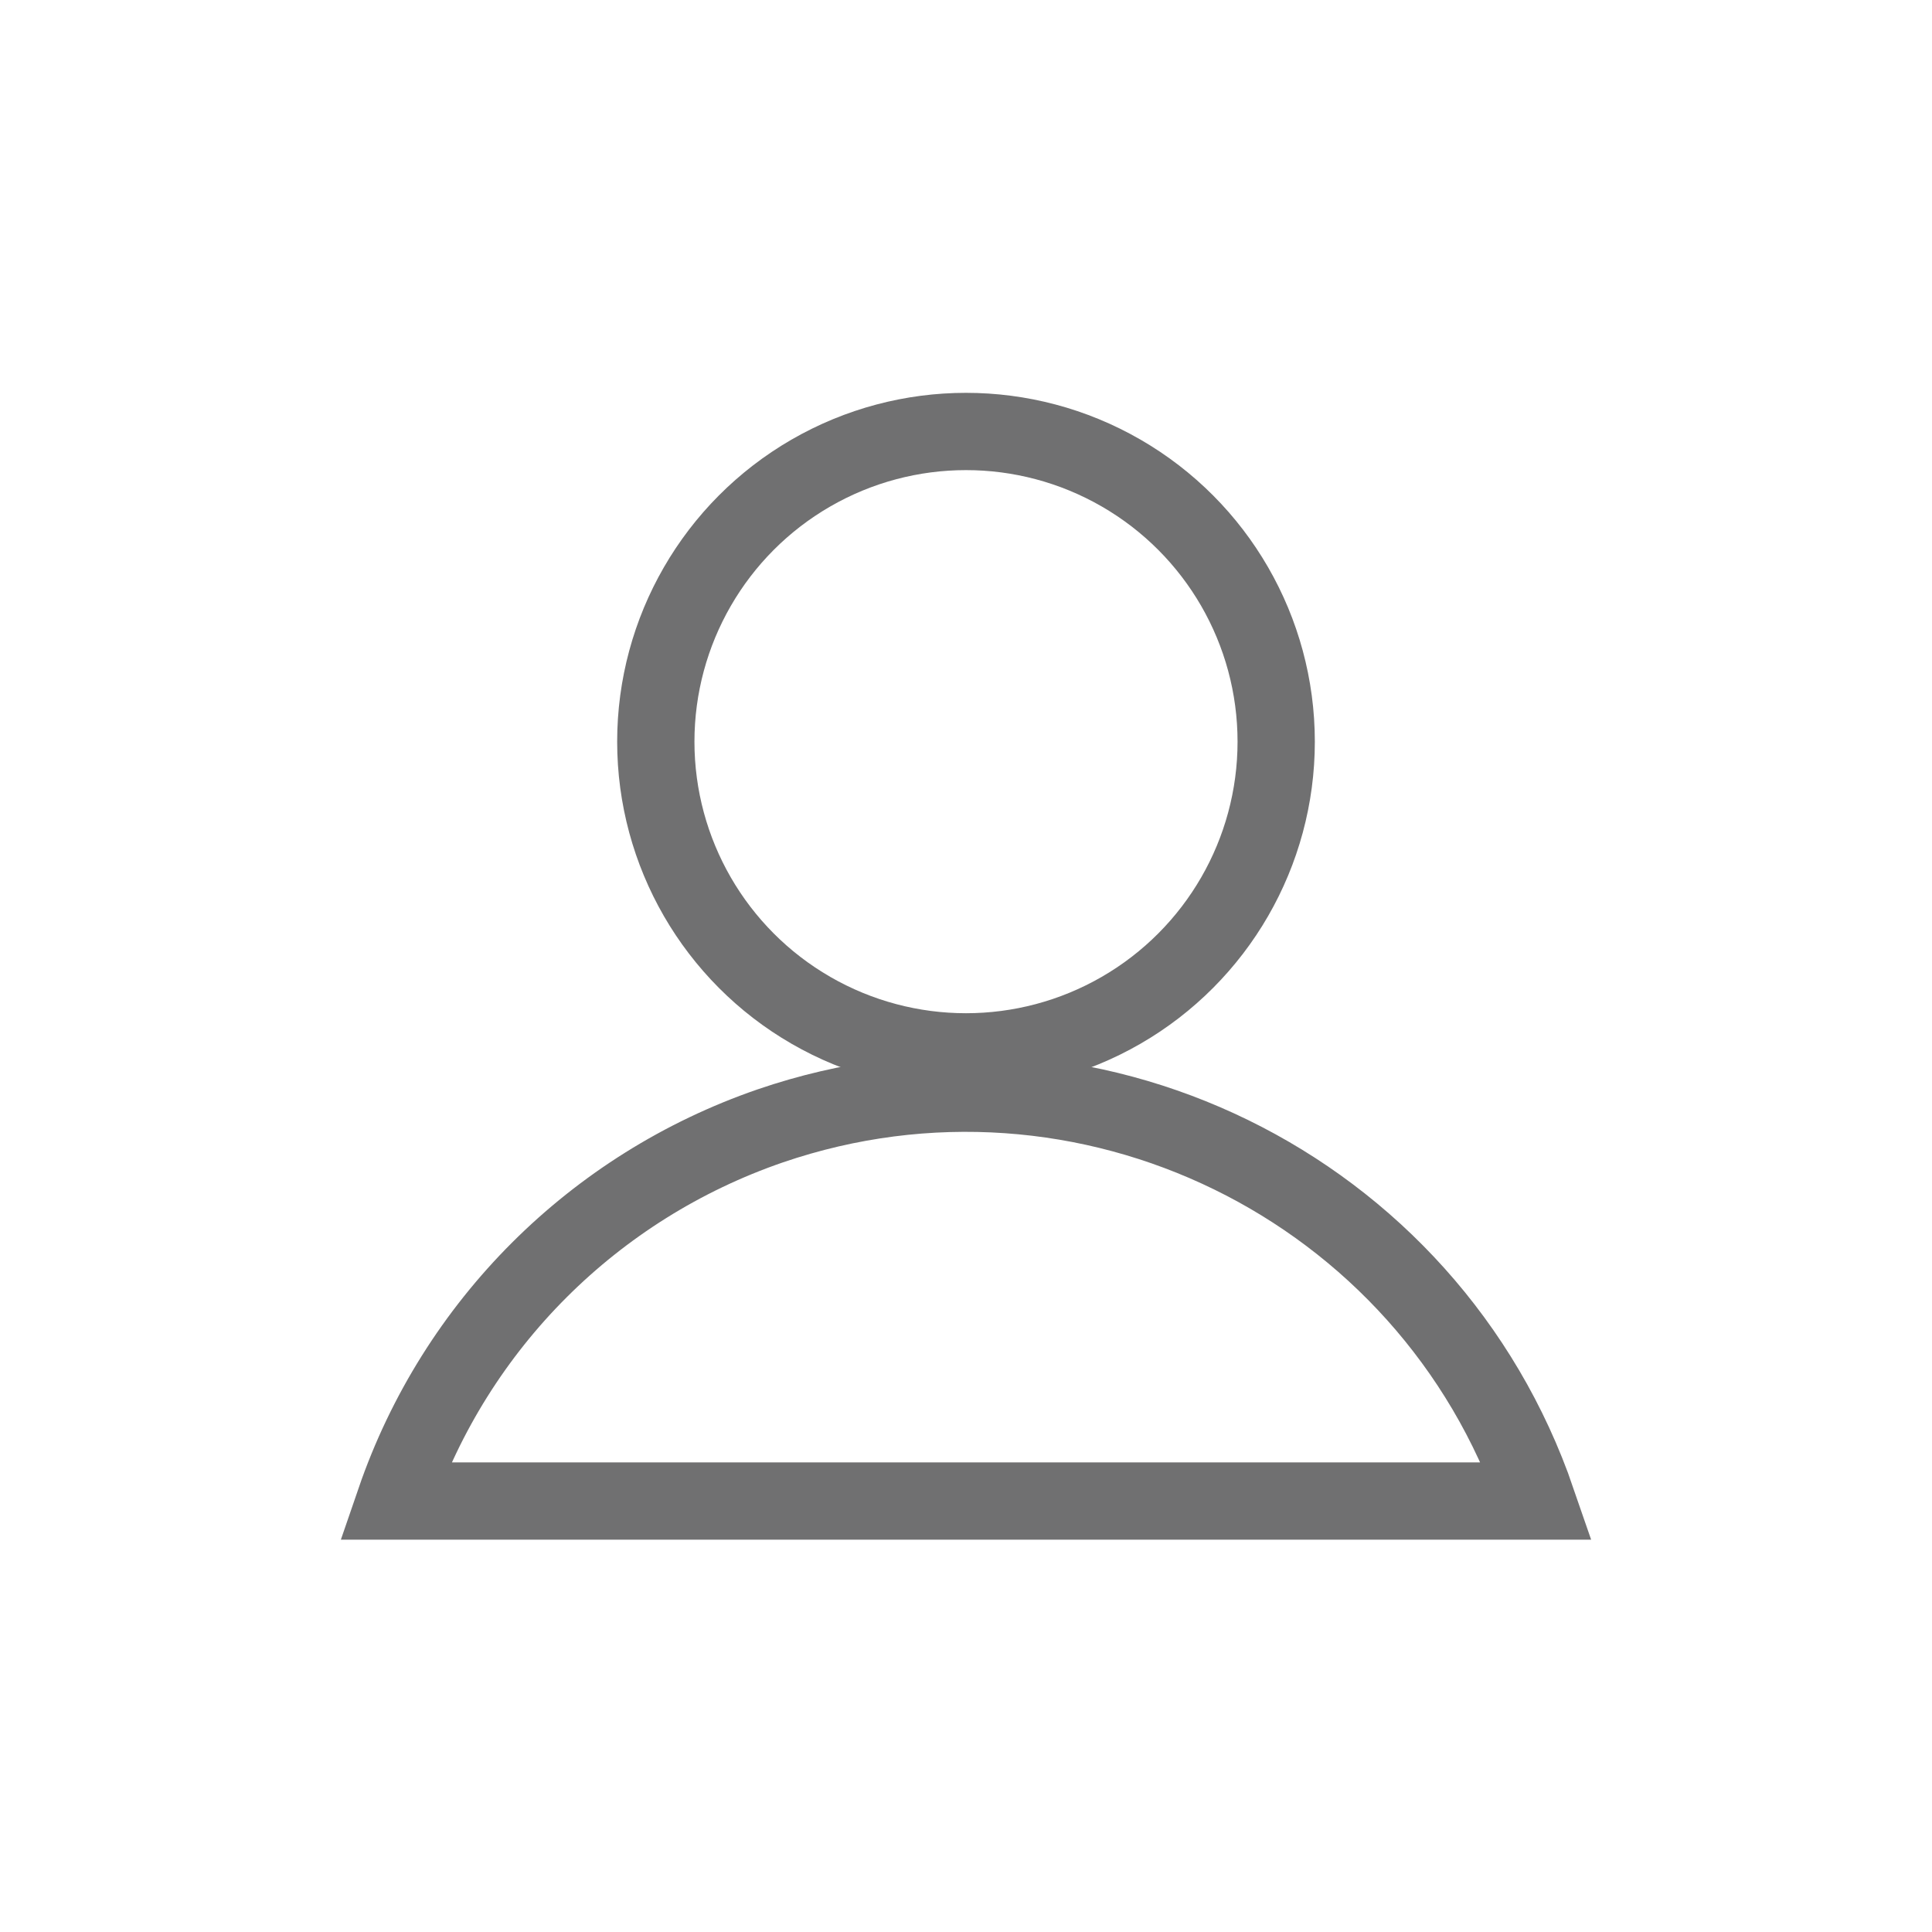
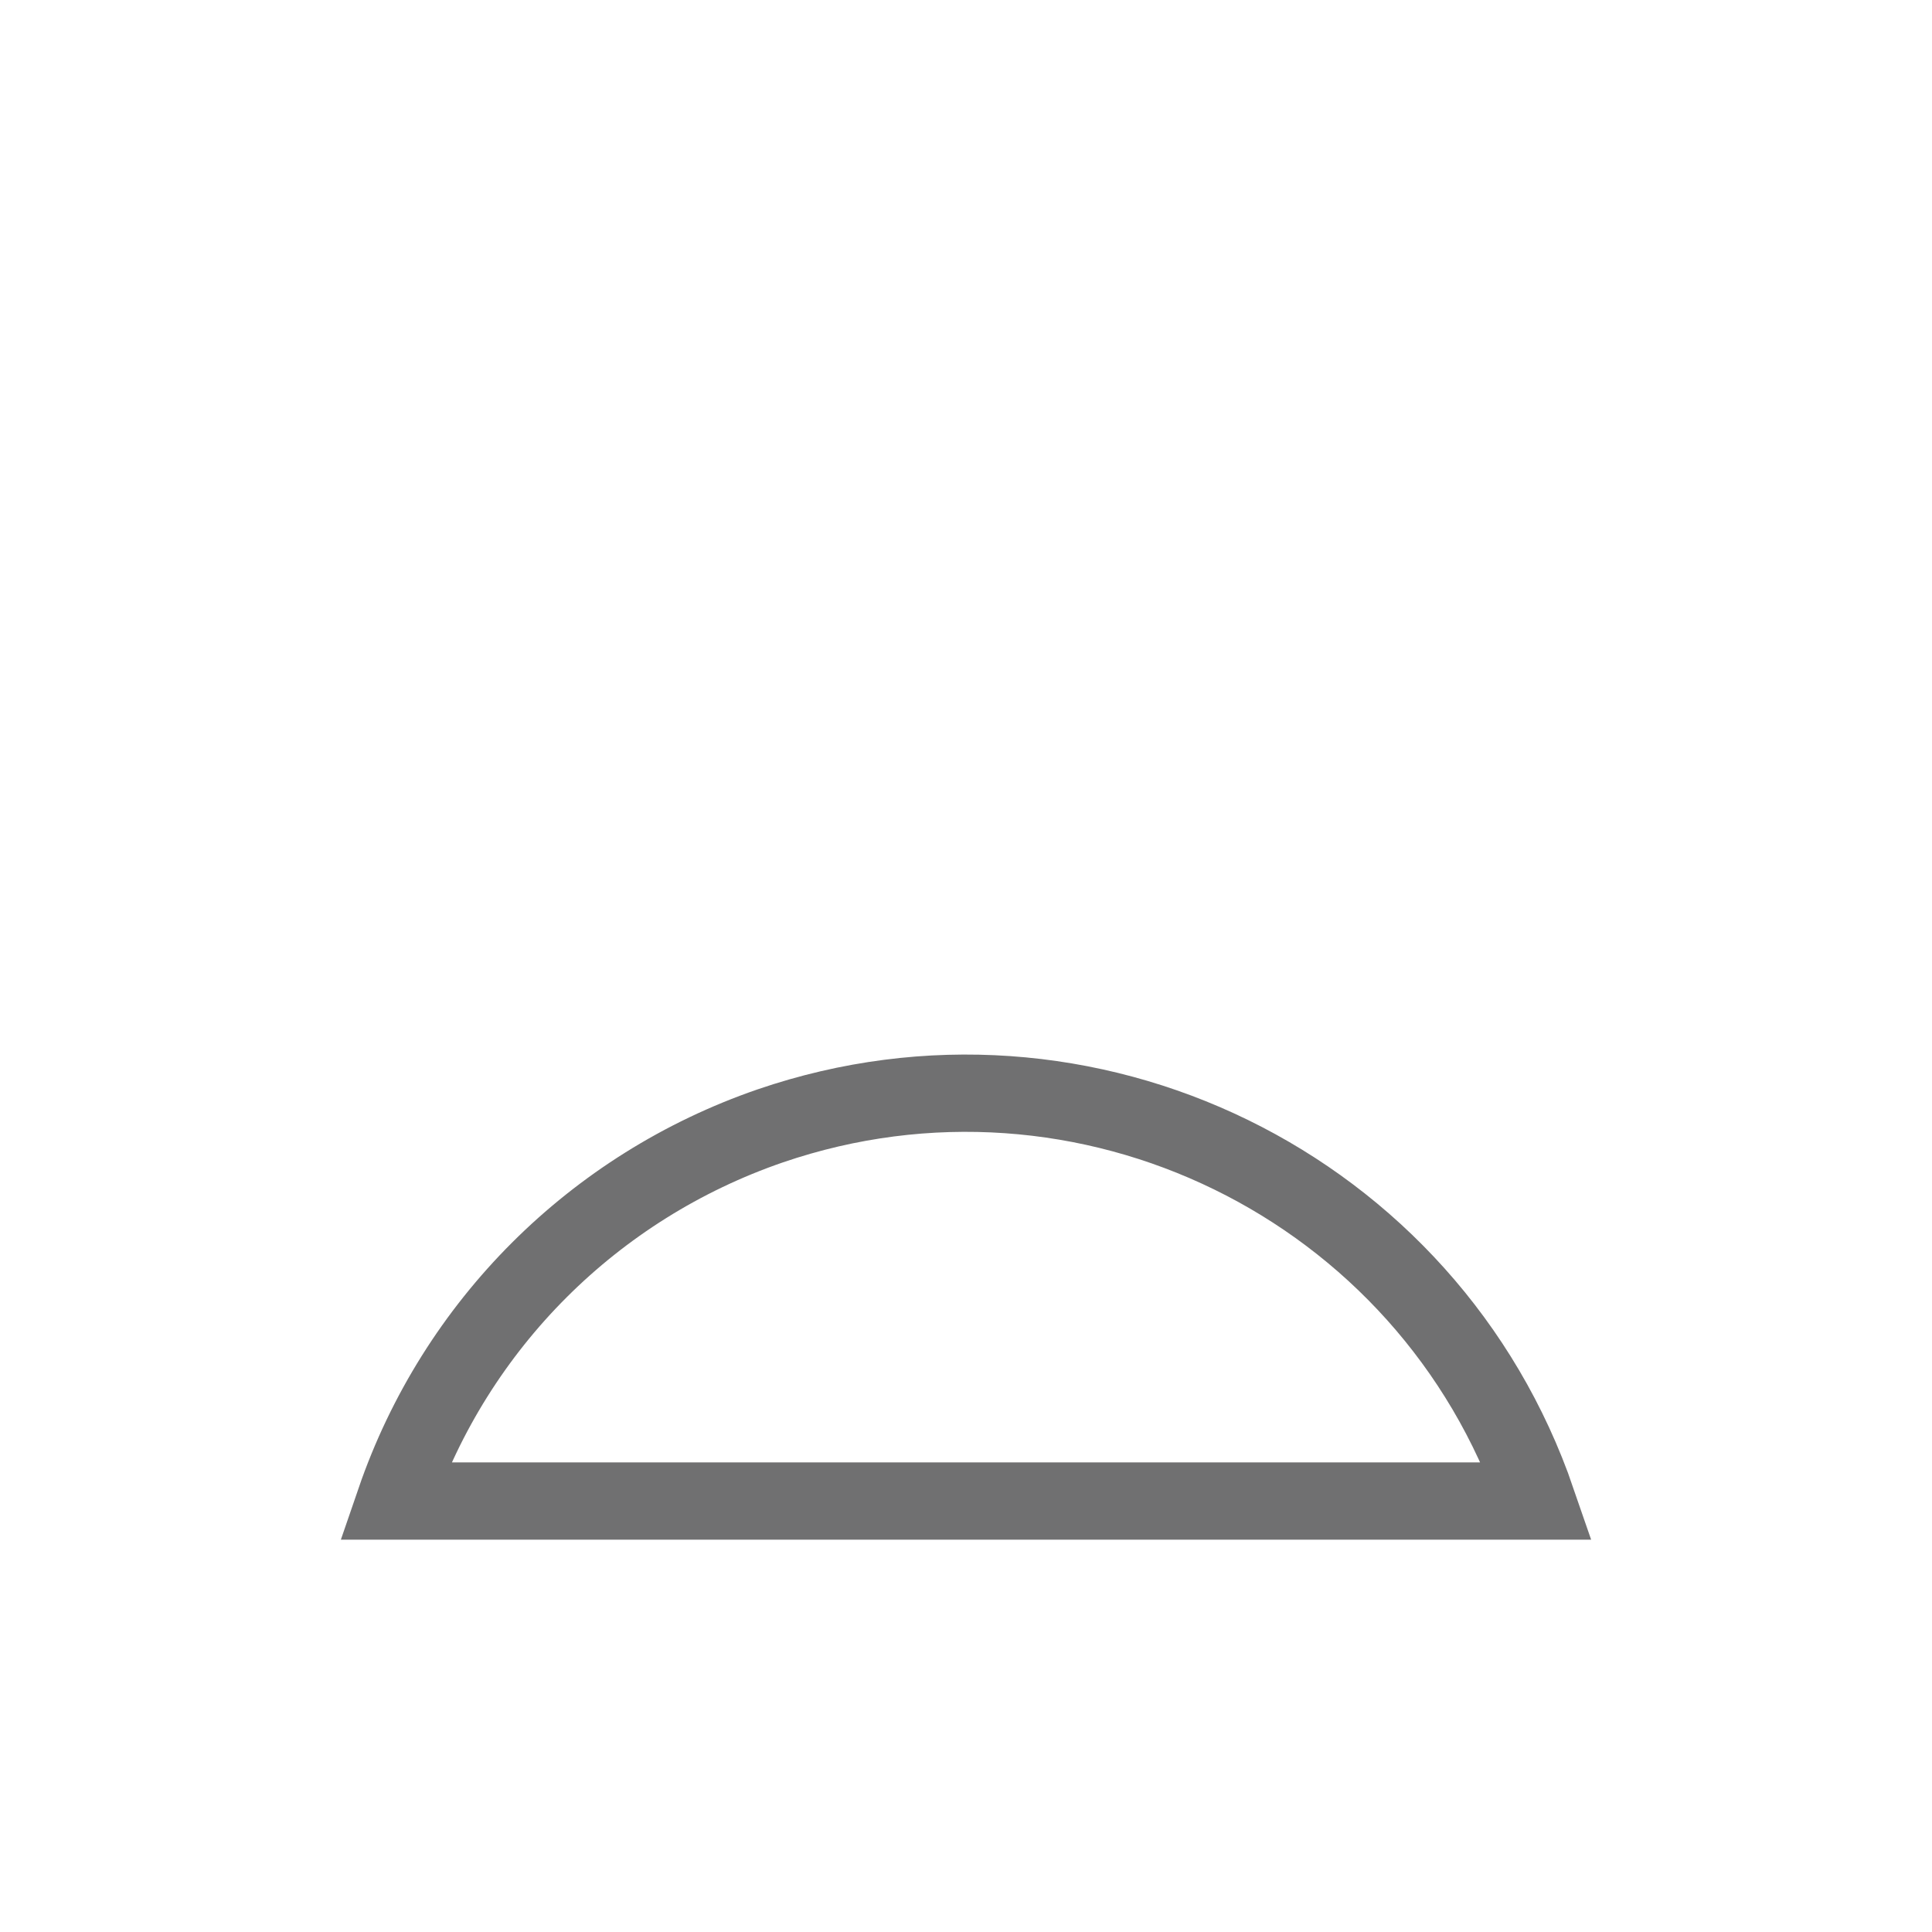
<svg xmlns="http://www.w3.org/2000/svg" version="1.1" id="Layer_1" x="0px" y="0px" viewBox="0 0 360 360" style="enable-background:new 0 0 360 360;" xml:space="preserve">
  <style type="text/css">
	.st0{fill:none;stroke:#707071;stroke-width:14.4;stroke-miterlimit:10;}
</style>
  <title>oomph_AcccountIcon_5pt</title>
  <path class="st0" d="M286.4,279.7c-20.2-58.8-84.2-90-142.9-69.9c-32.8,11.3-58.6,37-69.9,69.9H286.4z" />
-   <circle class="st0" cx="180" cy="138.2" r="57.8" />
</svg>